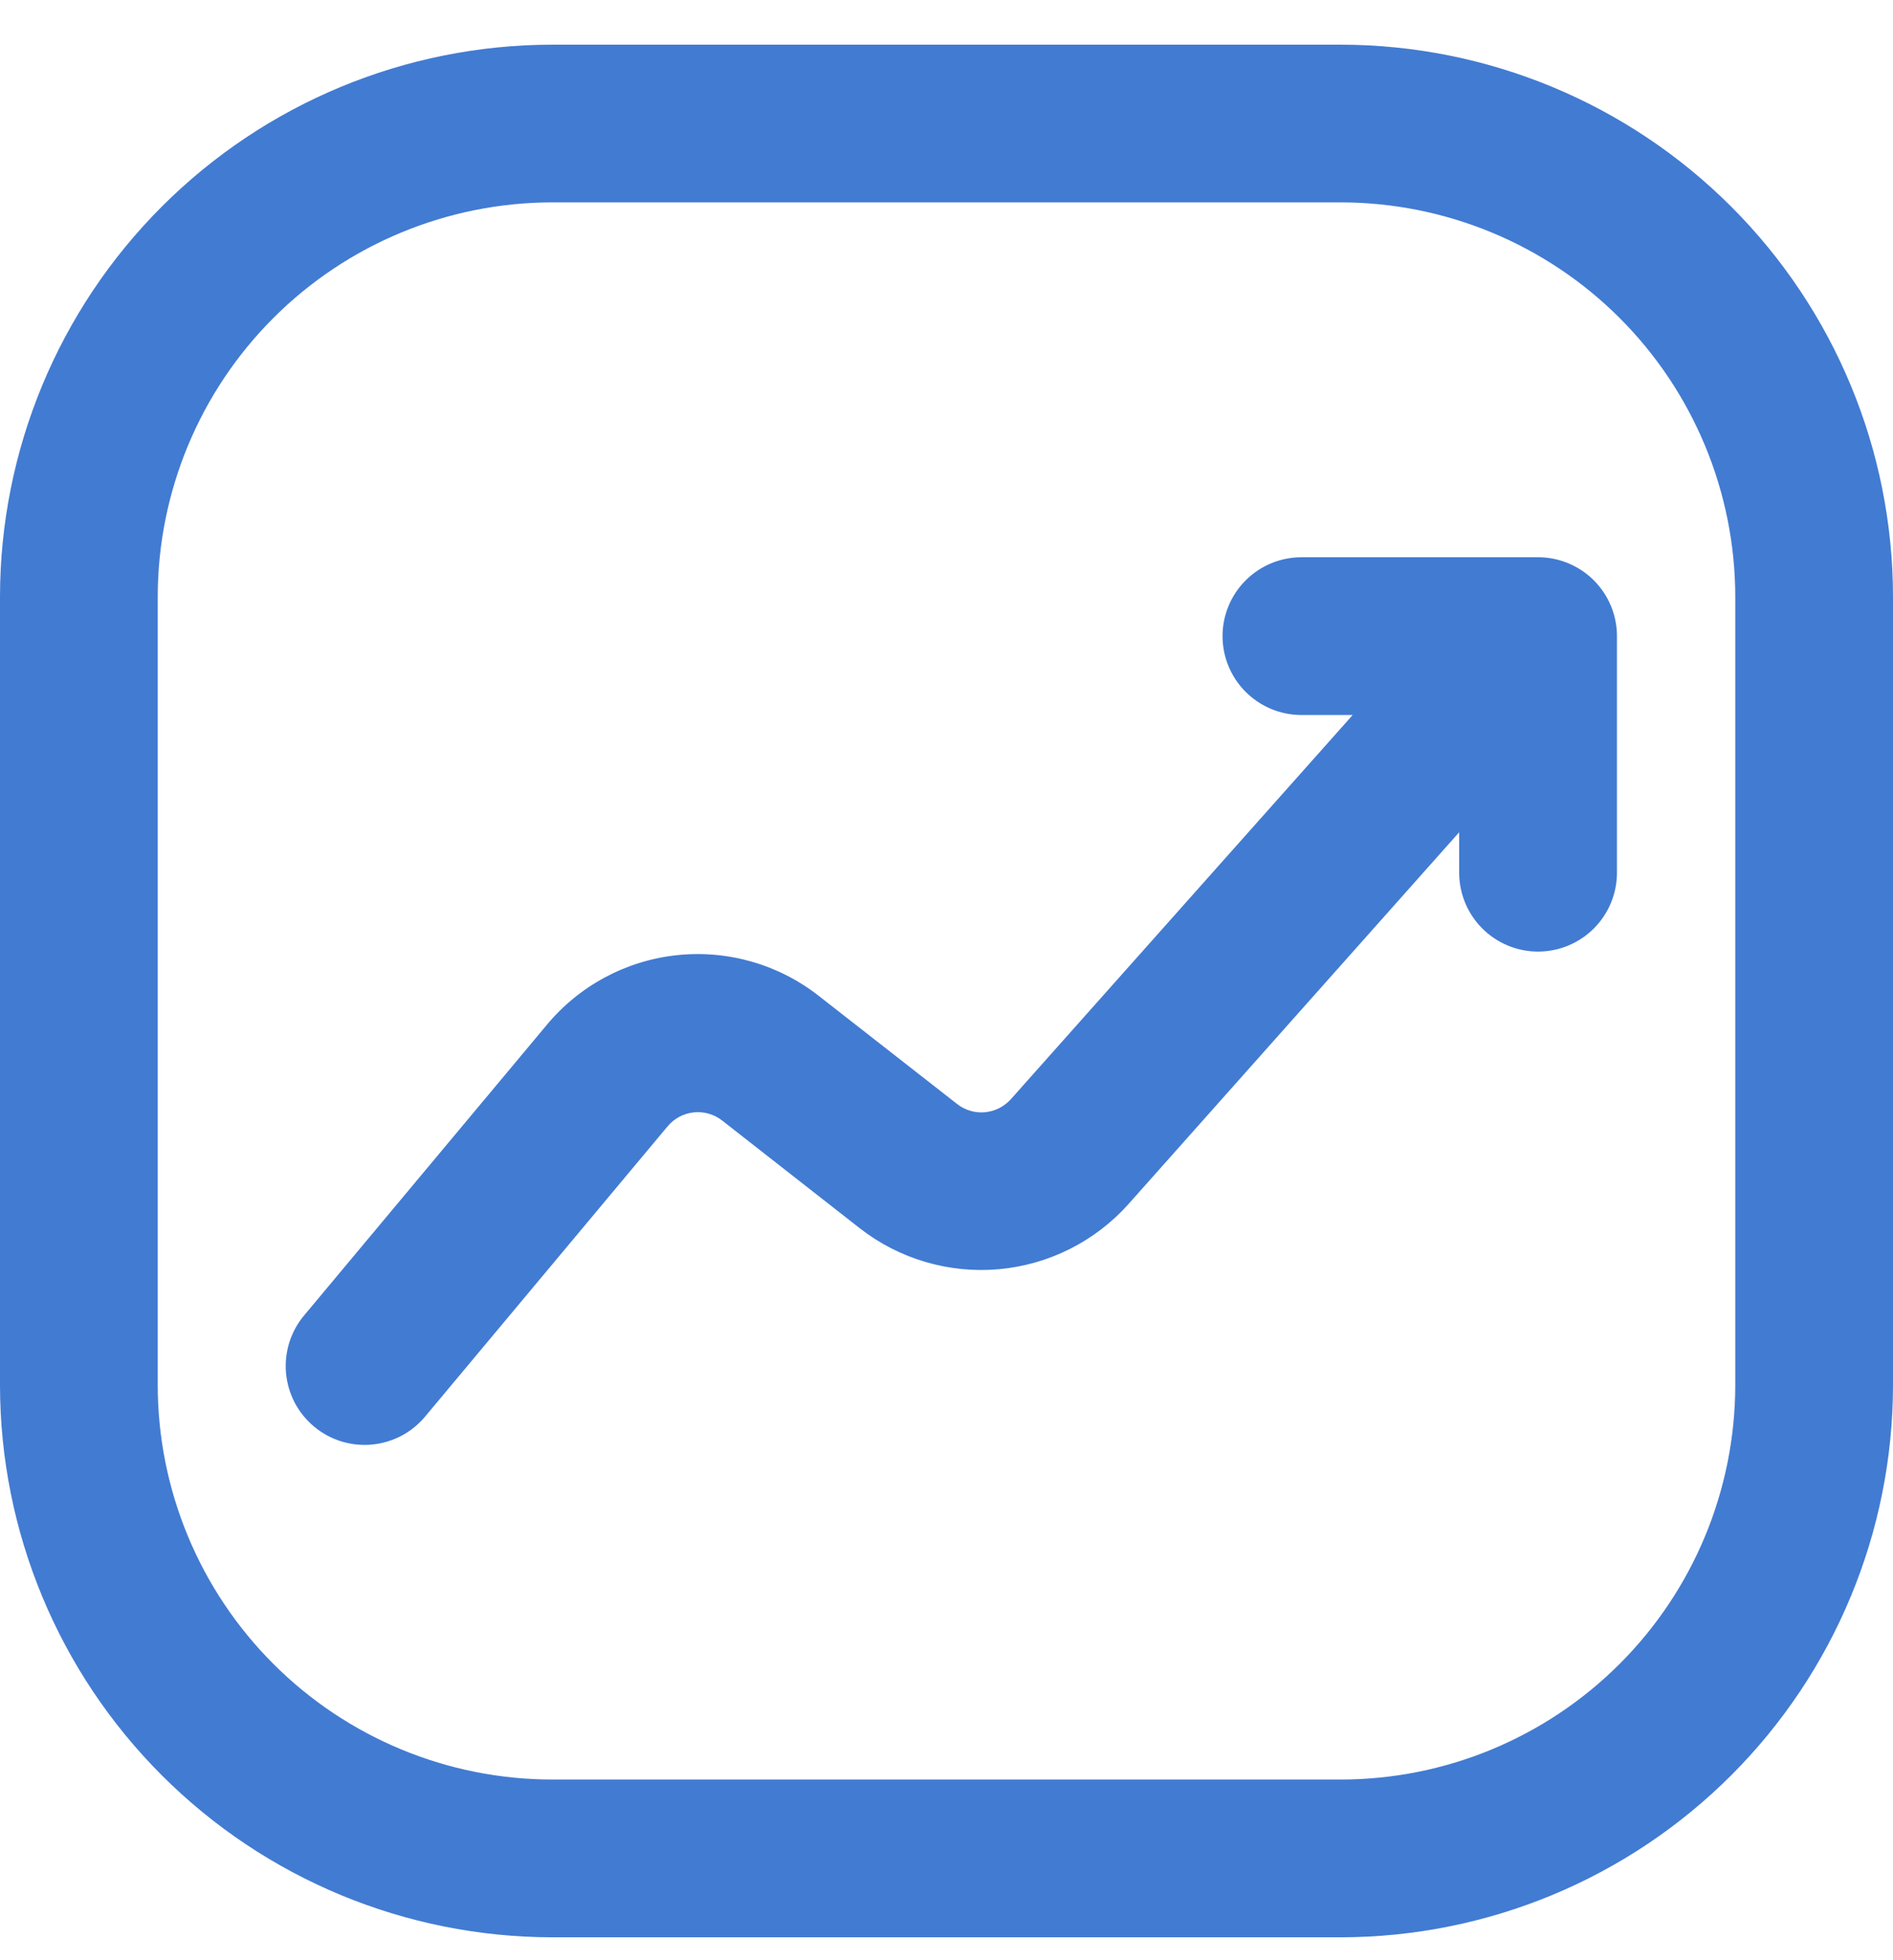
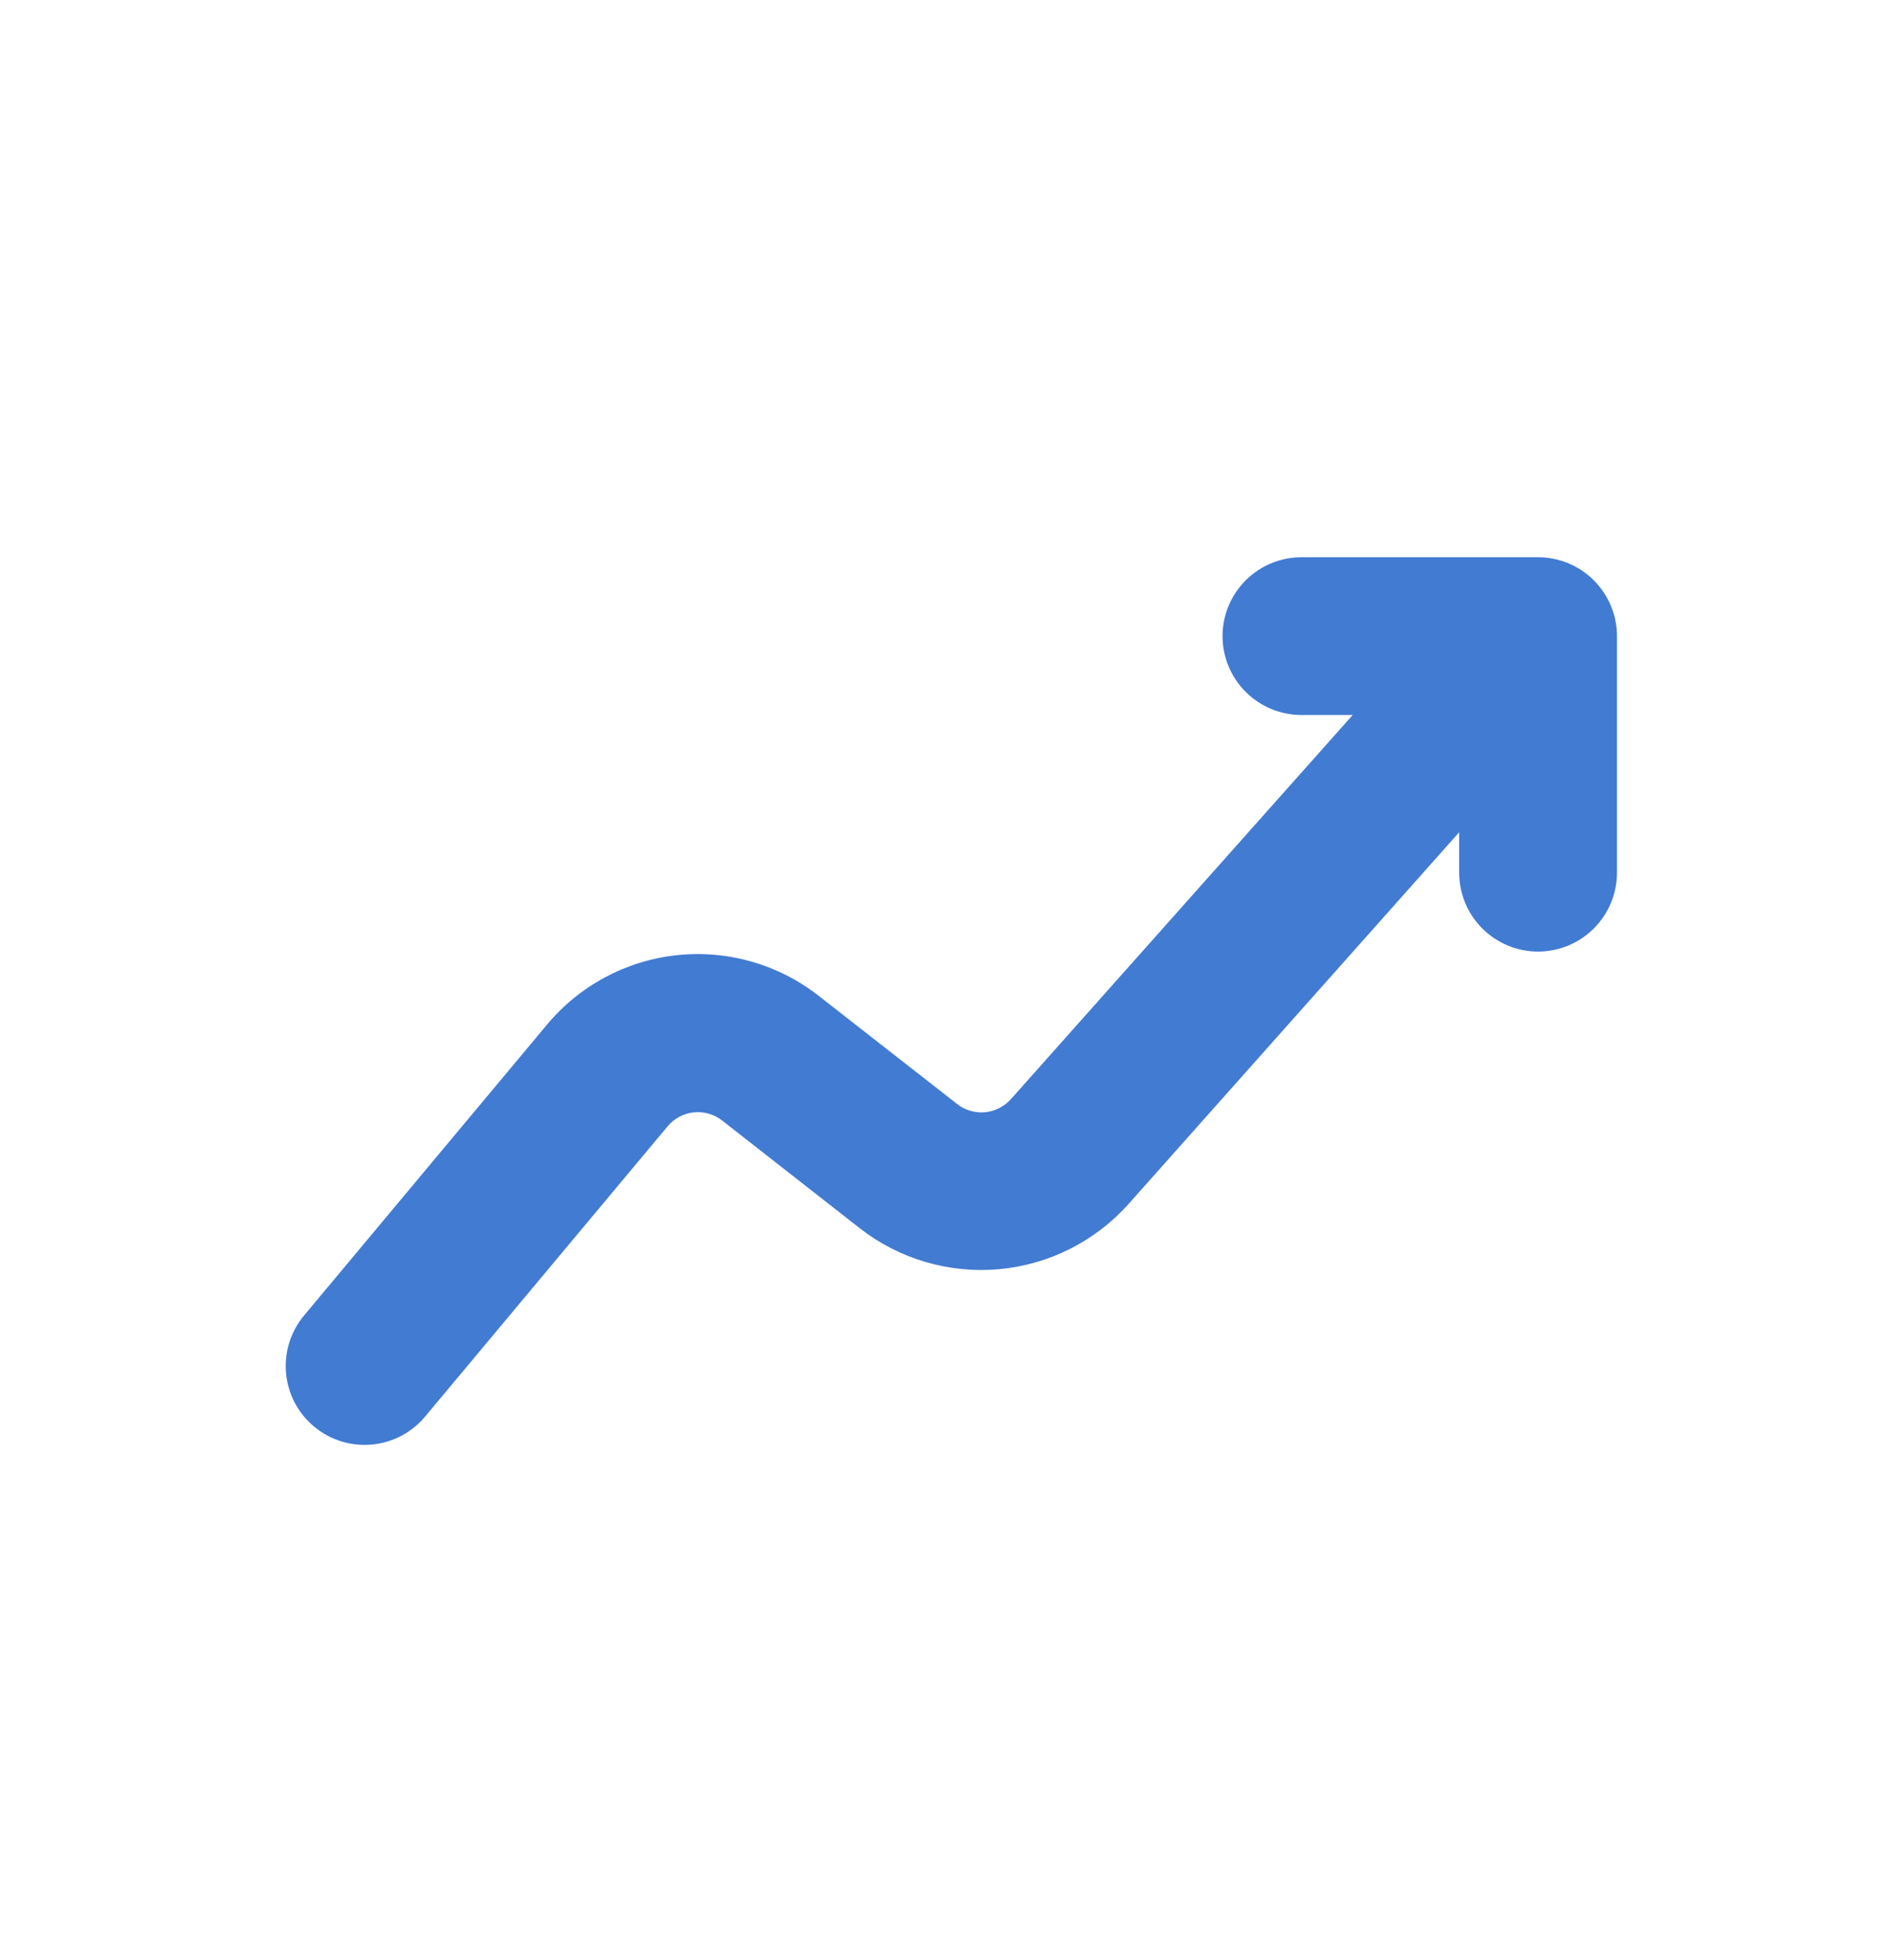
<svg xmlns="http://www.w3.org/2000/svg" width="28" height="29" viewBox="0 0 28 29" fill="none">
-   <path d="M19.833 0.661H8.167C6.001 0.663 3.926 1.524 2.395 3.055C0.863 4.586 0.002 6.662 0 8.827V20.494C0.002 22.659 0.863 24.735 2.395 26.266C3.926 27.797 6.001 28.658 8.167 28.661H19.833C21.999 28.658 24.074 27.797 25.605 26.266C27.137 24.735 27.998 22.659 28 20.494V8.827C27.998 6.662 27.137 4.586 25.605 3.055C24.074 1.524 21.999 0.663 19.833 0.661ZM25.667 20.494C25.665 22.041 25.05 23.523 23.956 24.617C22.863 25.71 21.38 26.326 19.833 26.327H8.167C6.62 26.326 5.137 25.71 4.044 24.617C2.95 23.523 2.335 22.041 2.333 20.494V8.827C2.335 7.281 2.95 5.798 4.044 4.704C5.137 3.611 6.62 2.996 8.167 2.994H19.833C21.38 2.996 22.863 3.611 23.956 4.704C25.05 5.798 25.665 7.281 25.667 8.827V20.494Z" fill="#427BD2" />
  <path d="M22.75 8.244H19.25C18.941 8.244 18.644 8.367 18.425 8.586C18.206 8.805 18.083 9.101 18.083 9.411C18.083 9.72 18.206 10.017 18.425 10.236C18.644 10.455 18.941 10.578 19.25 10.578H20.008L14.952 16.262C14.853 16.372 14.716 16.441 14.569 16.455C14.421 16.468 14.274 16.425 14.157 16.333L12.119 14.74C11.524 14.27 10.769 14.051 10.014 14.131C9.26 14.211 8.567 14.583 8.084 15.167L4.503 19.455C4.404 19.572 4.328 19.708 4.281 19.855C4.235 20.001 4.217 20.156 4.23 20.309C4.244 20.463 4.287 20.612 4.358 20.749C4.429 20.885 4.527 21.006 4.645 21.105C4.763 21.204 4.9 21.278 5.047 21.324C5.194 21.369 5.348 21.386 5.502 21.371C5.655 21.357 5.804 21.312 5.94 21.24C6.076 21.168 6.196 21.069 6.294 20.95L9.875 16.663C9.972 16.547 10.11 16.473 10.261 16.457C10.411 16.441 10.562 16.484 10.681 16.577L12.717 18.171C13.301 18.627 14.037 18.843 14.776 18.777C15.514 18.71 16.2 18.365 16.693 17.812L21.583 12.313V12.911C21.583 13.22 21.706 13.517 21.925 13.736C22.144 13.955 22.441 14.078 22.75 14.078C23.059 14.078 23.356 13.955 23.575 13.736C23.794 13.517 23.917 13.22 23.917 12.911V9.411C23.917 9.101 23.794 8.805 23.575 8.586C23.356 8.367 23.059 8.244 22.75 8.244Z" fill="#427BD2" />
</svg>